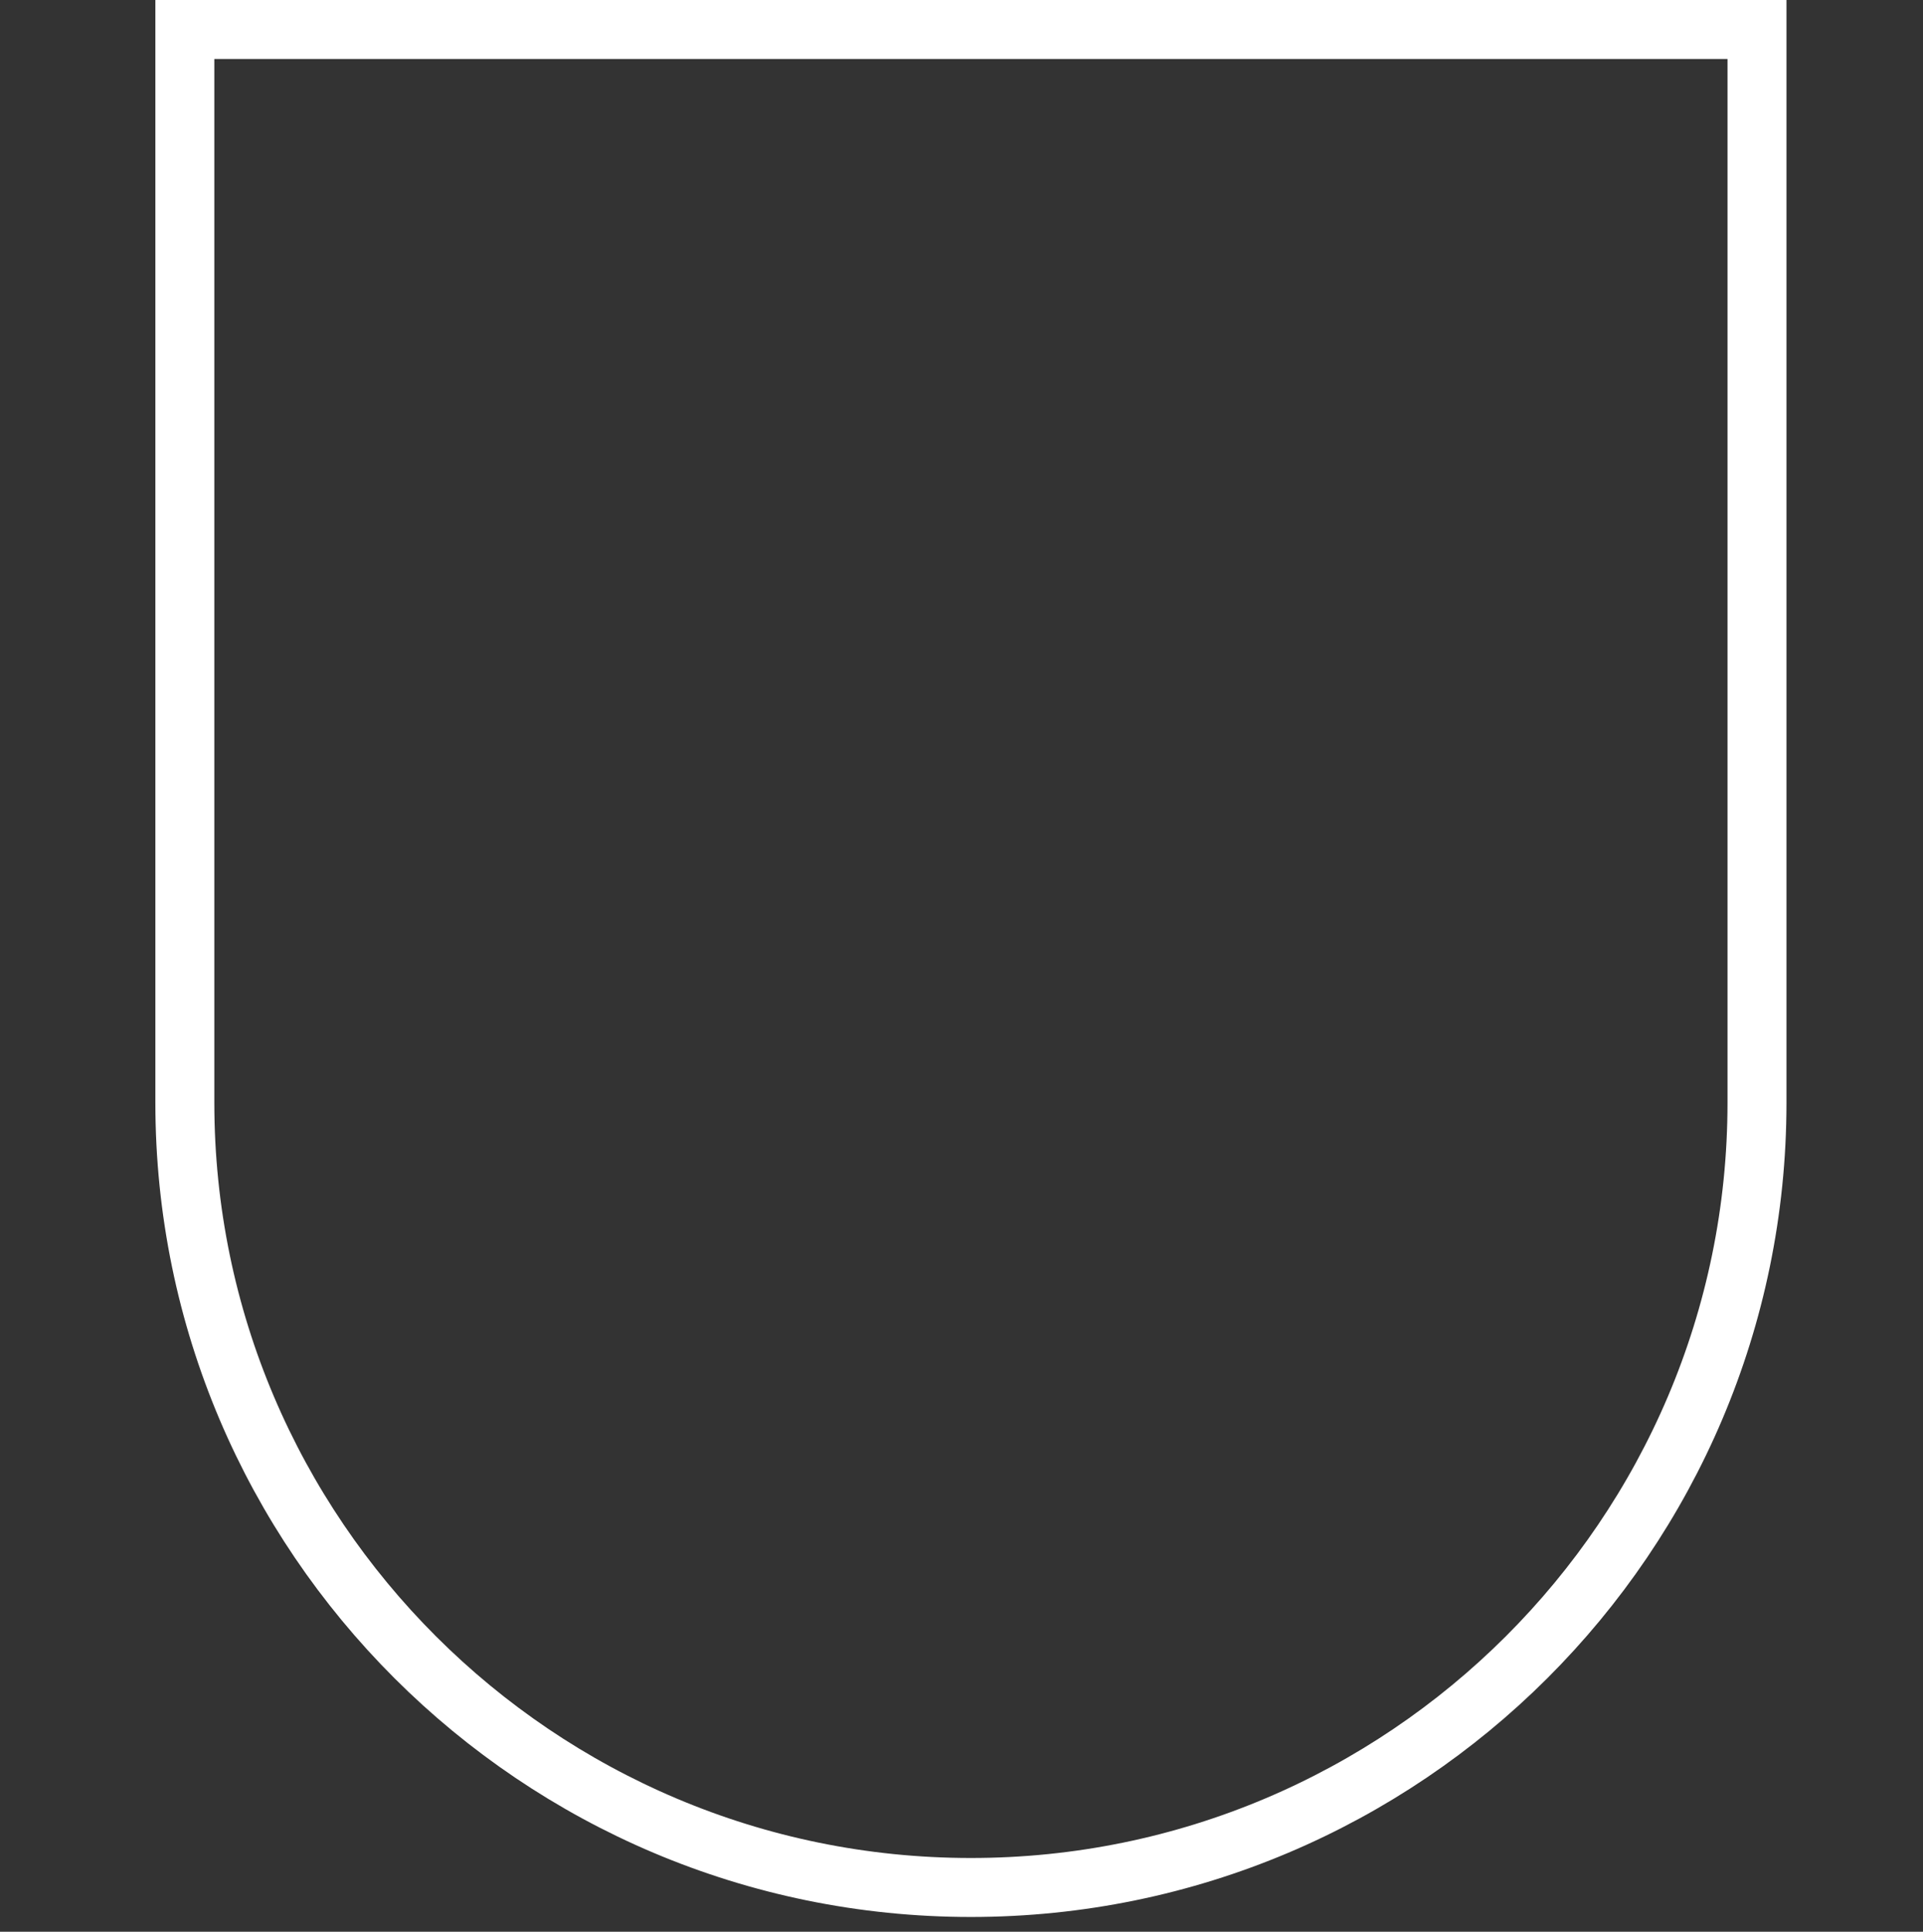
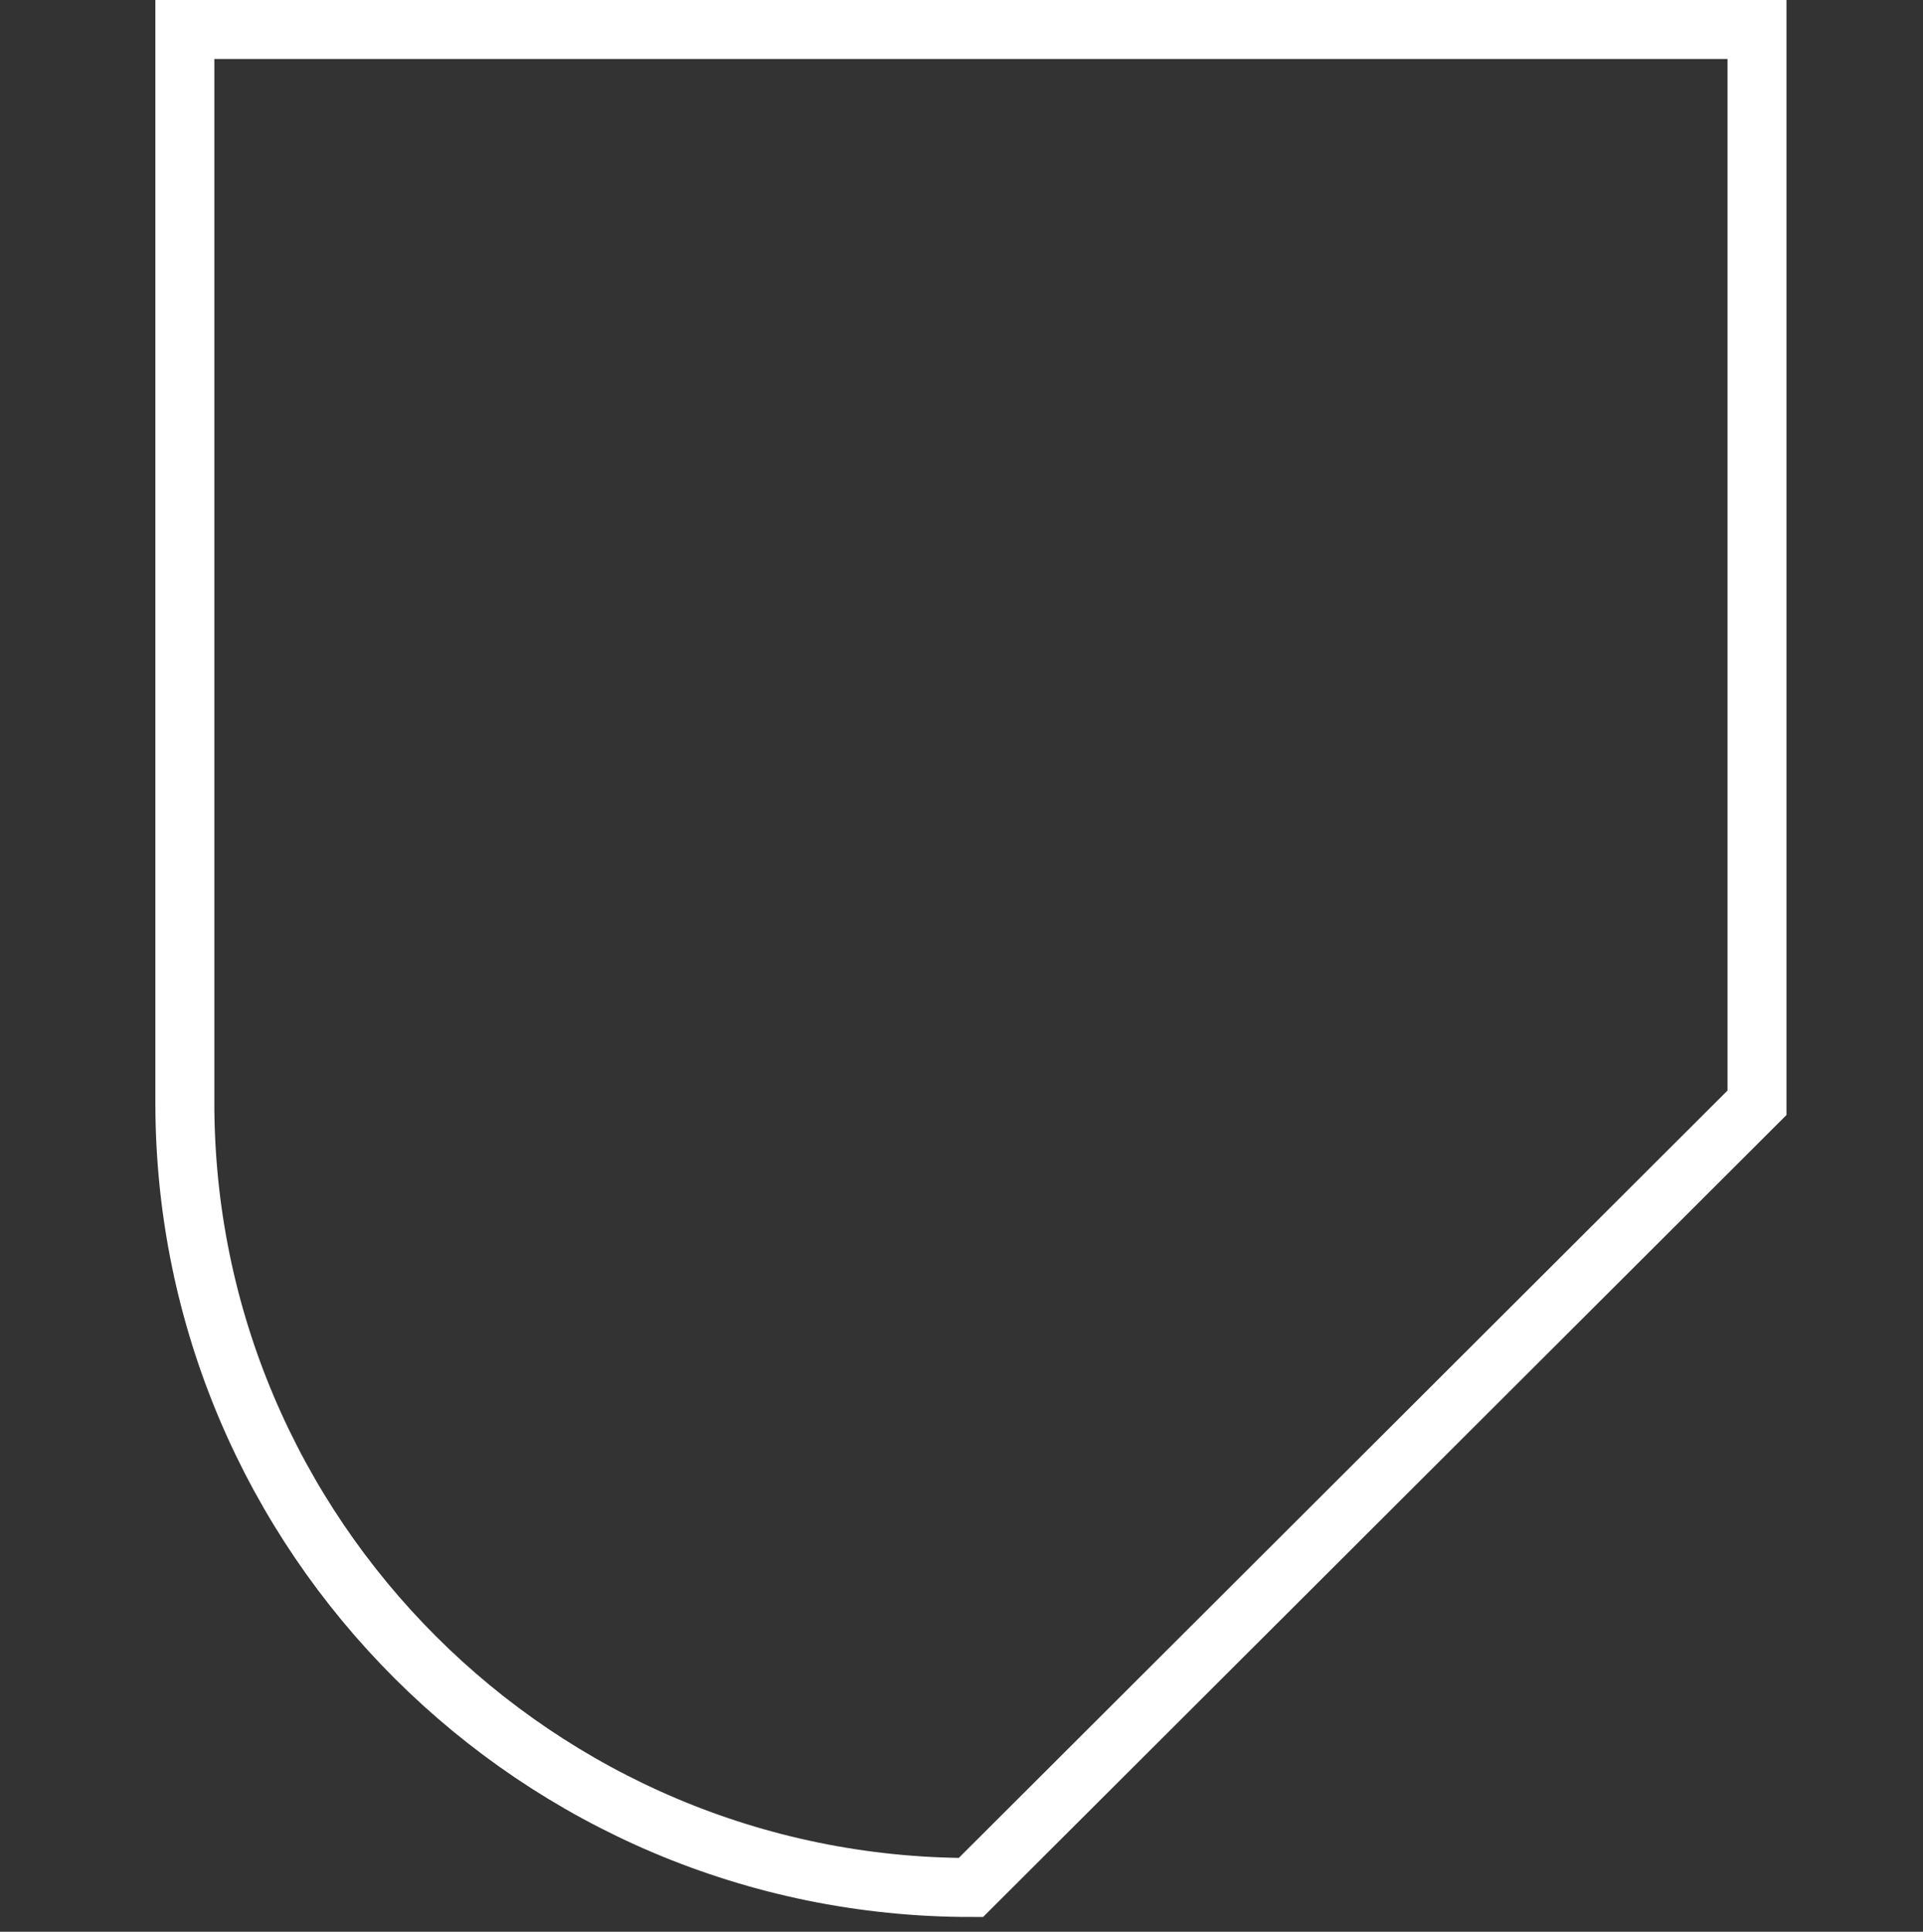
<svg xmlns="http://www.w3.org/2000/svg" version="1.1" id="Ebene_1" x="0px" y="0px" width="130.445px" height="131px" viewBox="0 0 130.445 131" enable-background="new 0 0 130.445 131" xml:space="preserve">
  <rect x="0" y="0" width="130.445" height="131" fill="#333333" stroke="none" />
-   <path fill="none" stroke="#FFFFFF" stroke-width="4" d="M65.86,128c-29.401,0-53.321-23.871-53.321-53.214V2h106.645v72.786  C119.181,104.129,95.261,128,65.86,128z" />
+   <path fill="none" stroke="#FFFFFF" stroke-width="4" d="M65.86,128c-29.401,0-53.321-23.871-53.321-53.214V2h106.645v72.786  z" />
</svg>